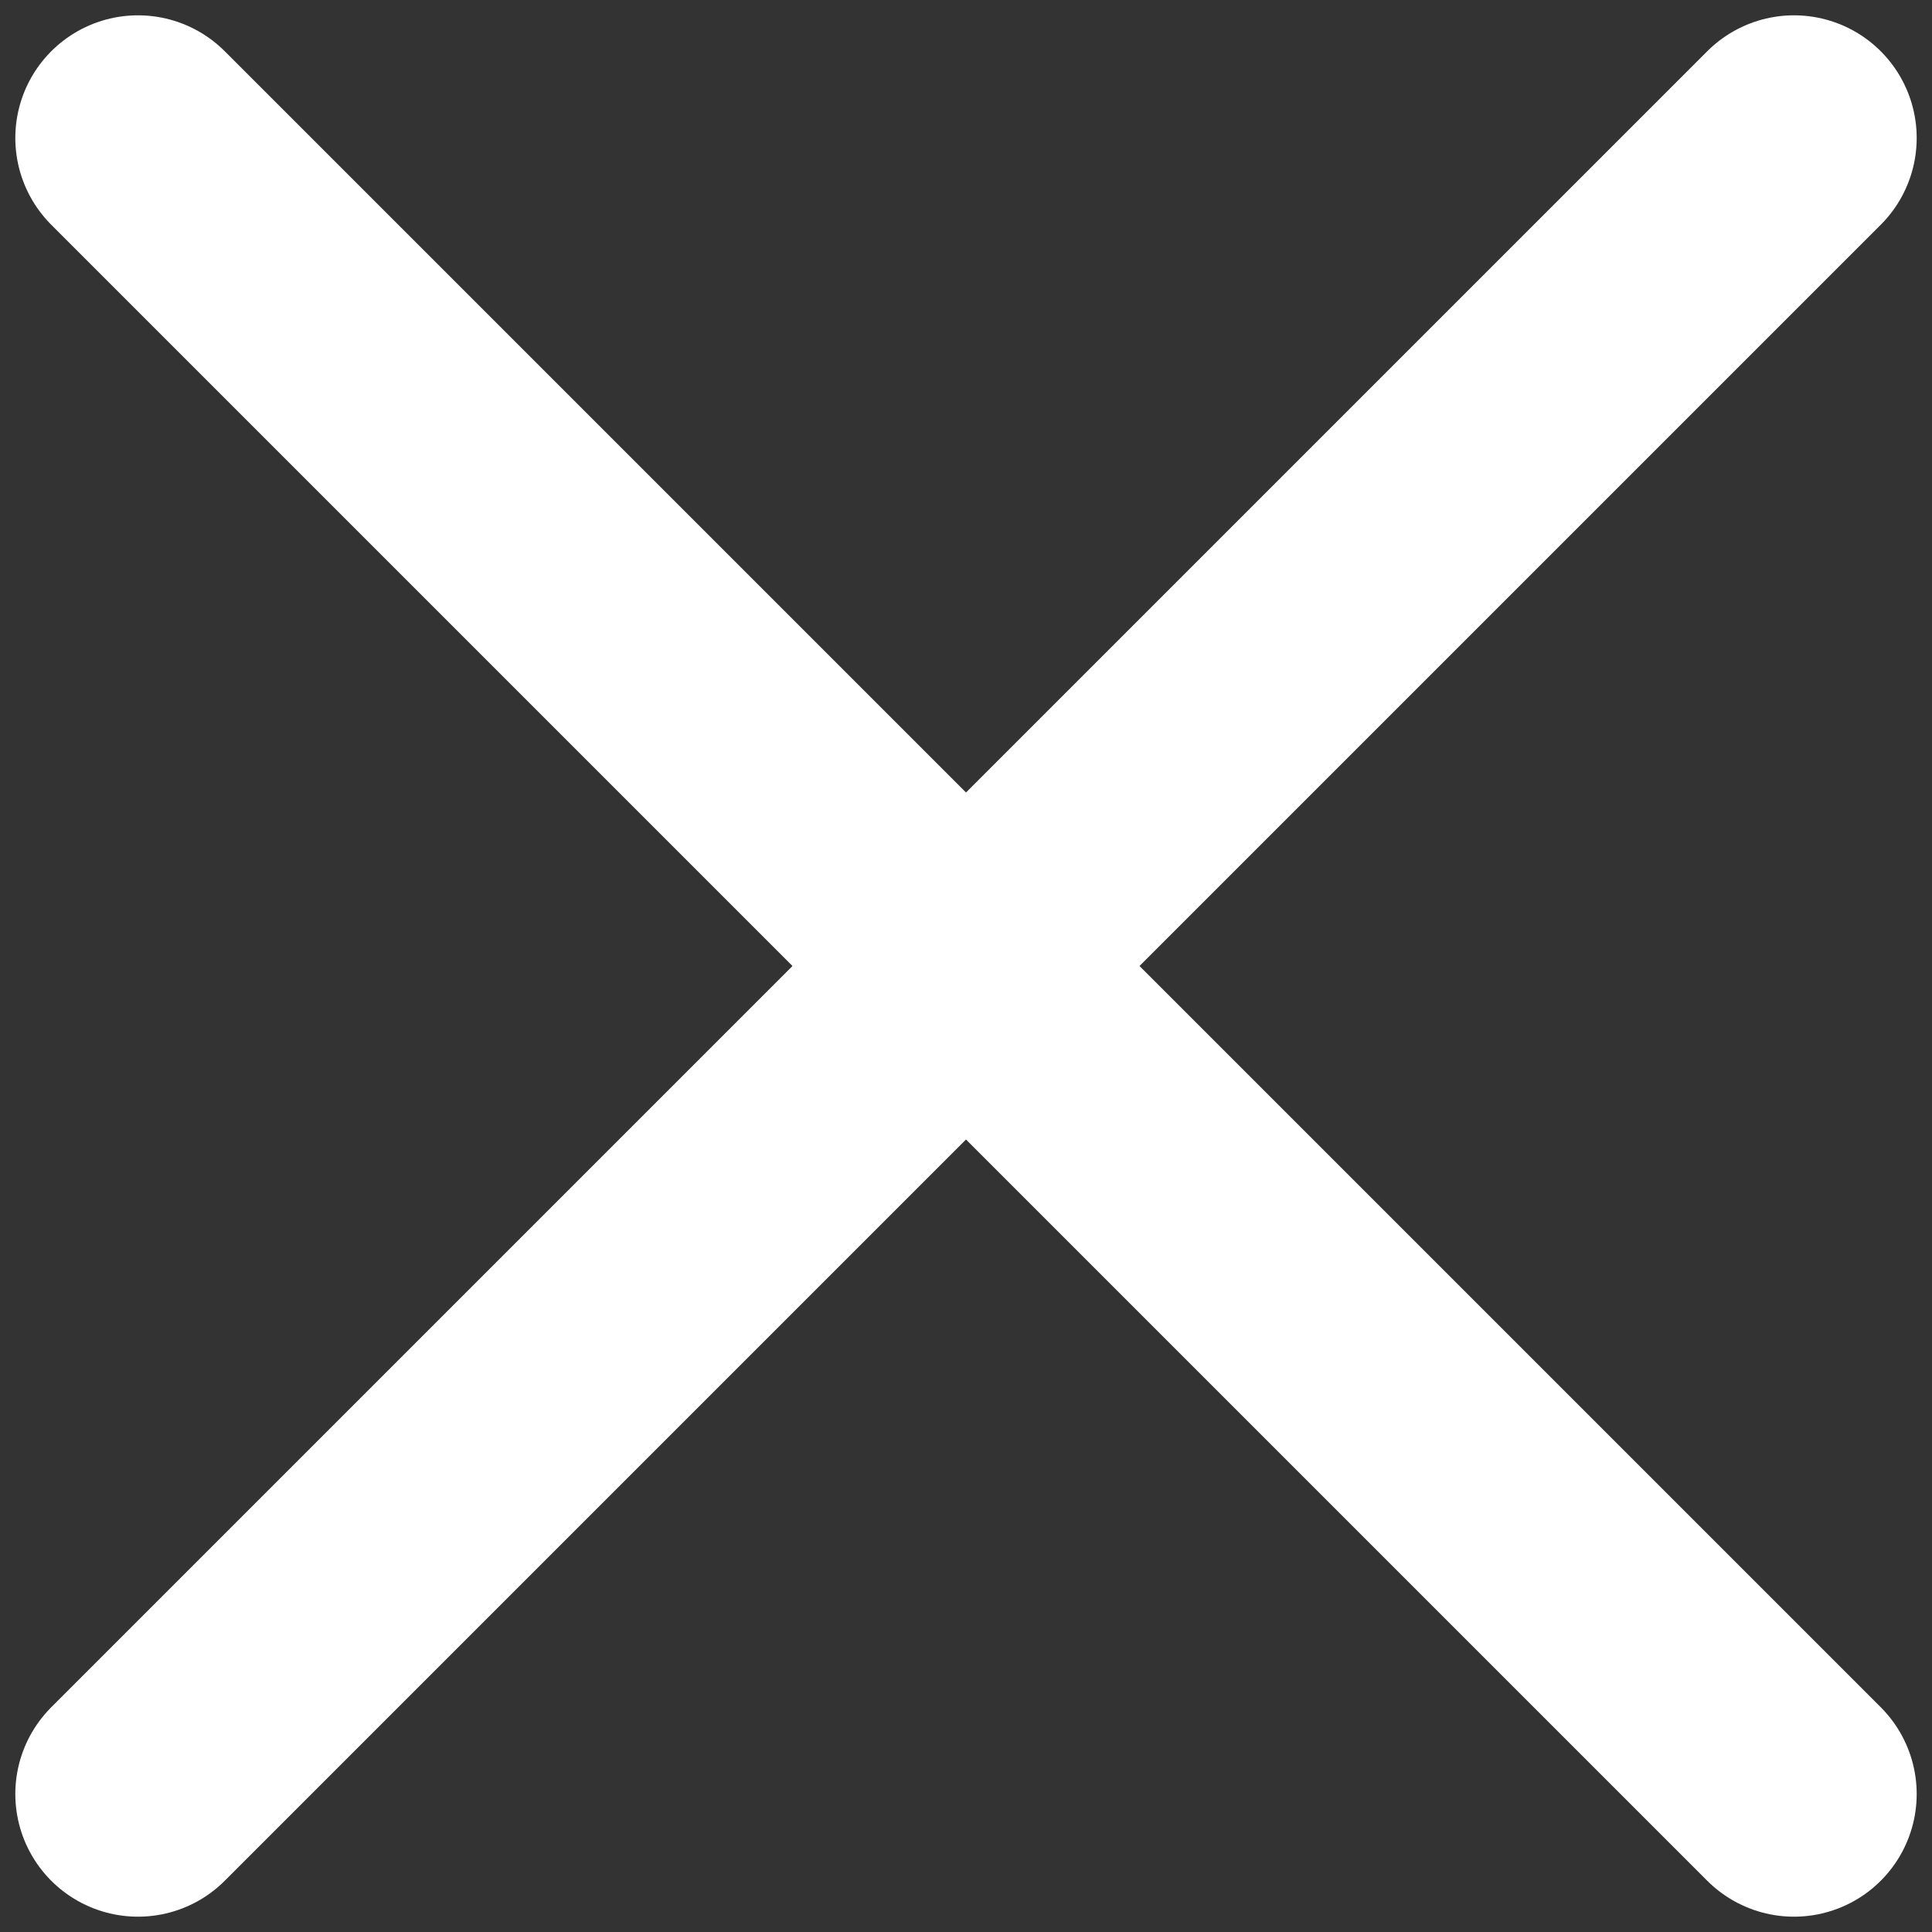
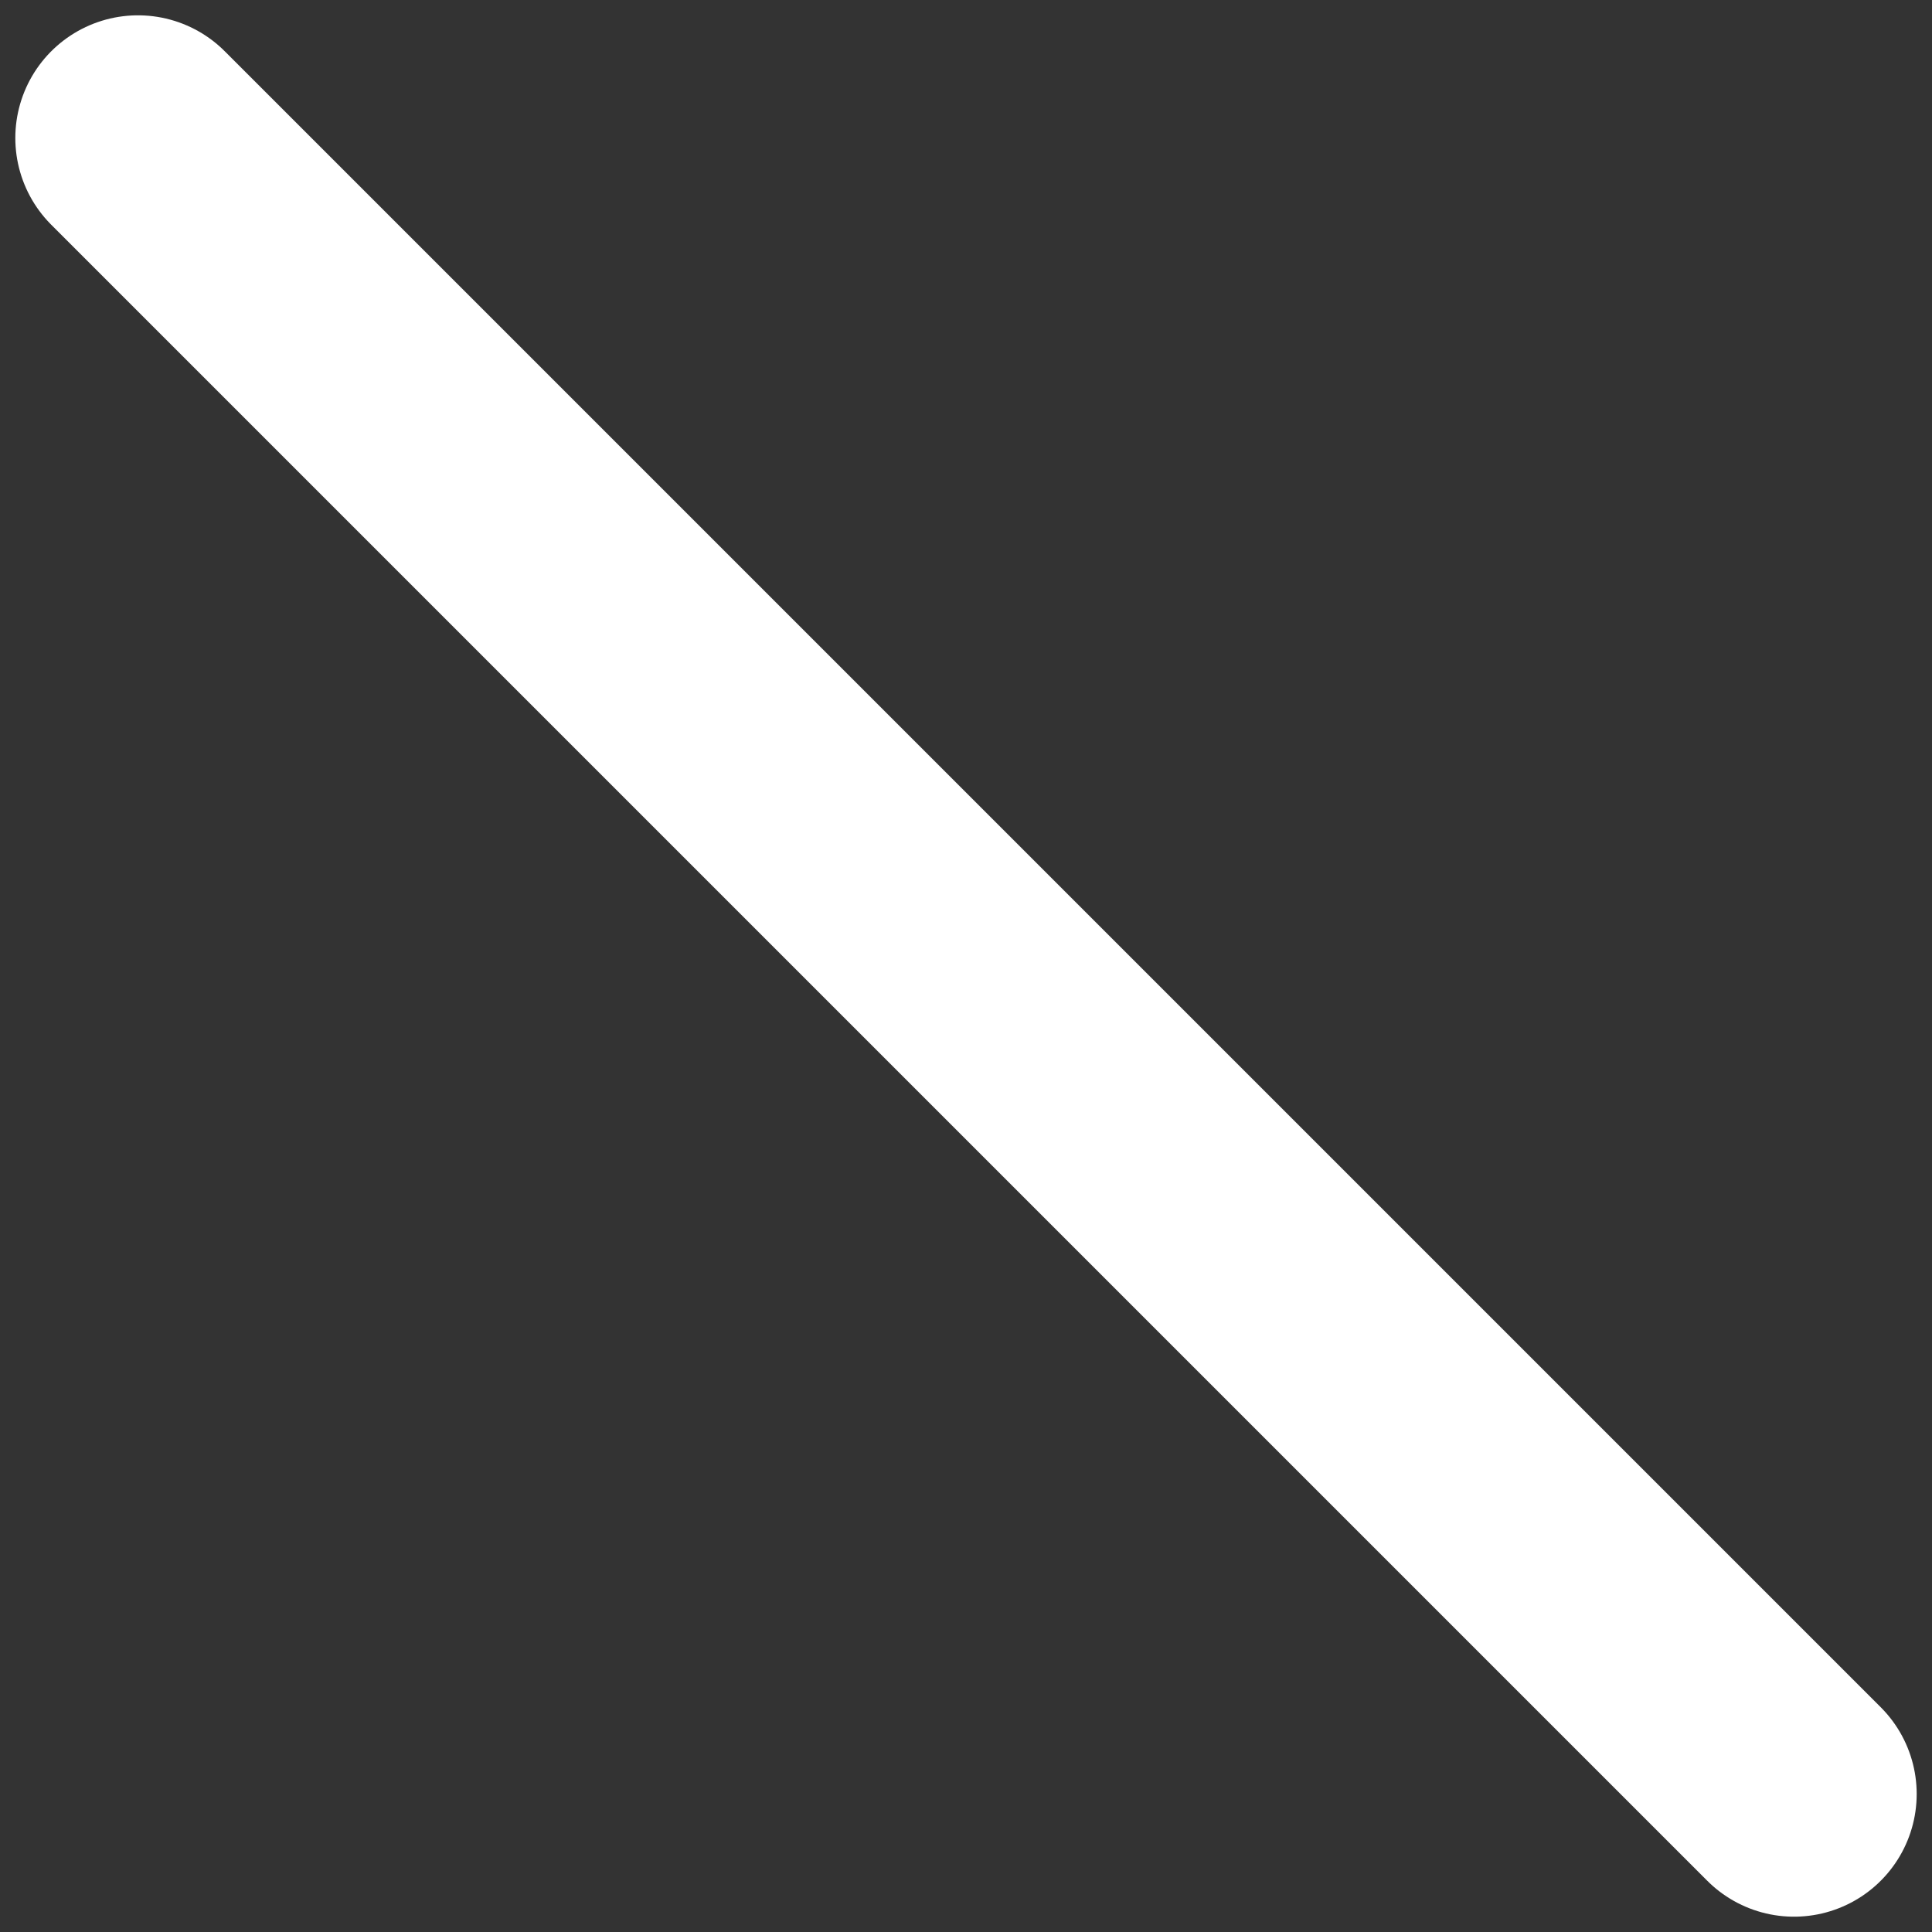
<svg xmlns="http://www.w3.org/2000/svg" width="14" height="14" viewBox="0 0 14 14" fill="none">
  <rect x="0" y="0" width="14" height="14" fill="#333333" stroke="none" />
  <path d="M1 1L13 13" stroke="white" stroke-width="1.778" stroke-linecap="round" />
-   <path d="M1 13L13 1" stroke="white" stroke-width="1.778" stroke-linecap="round" />
</svg>